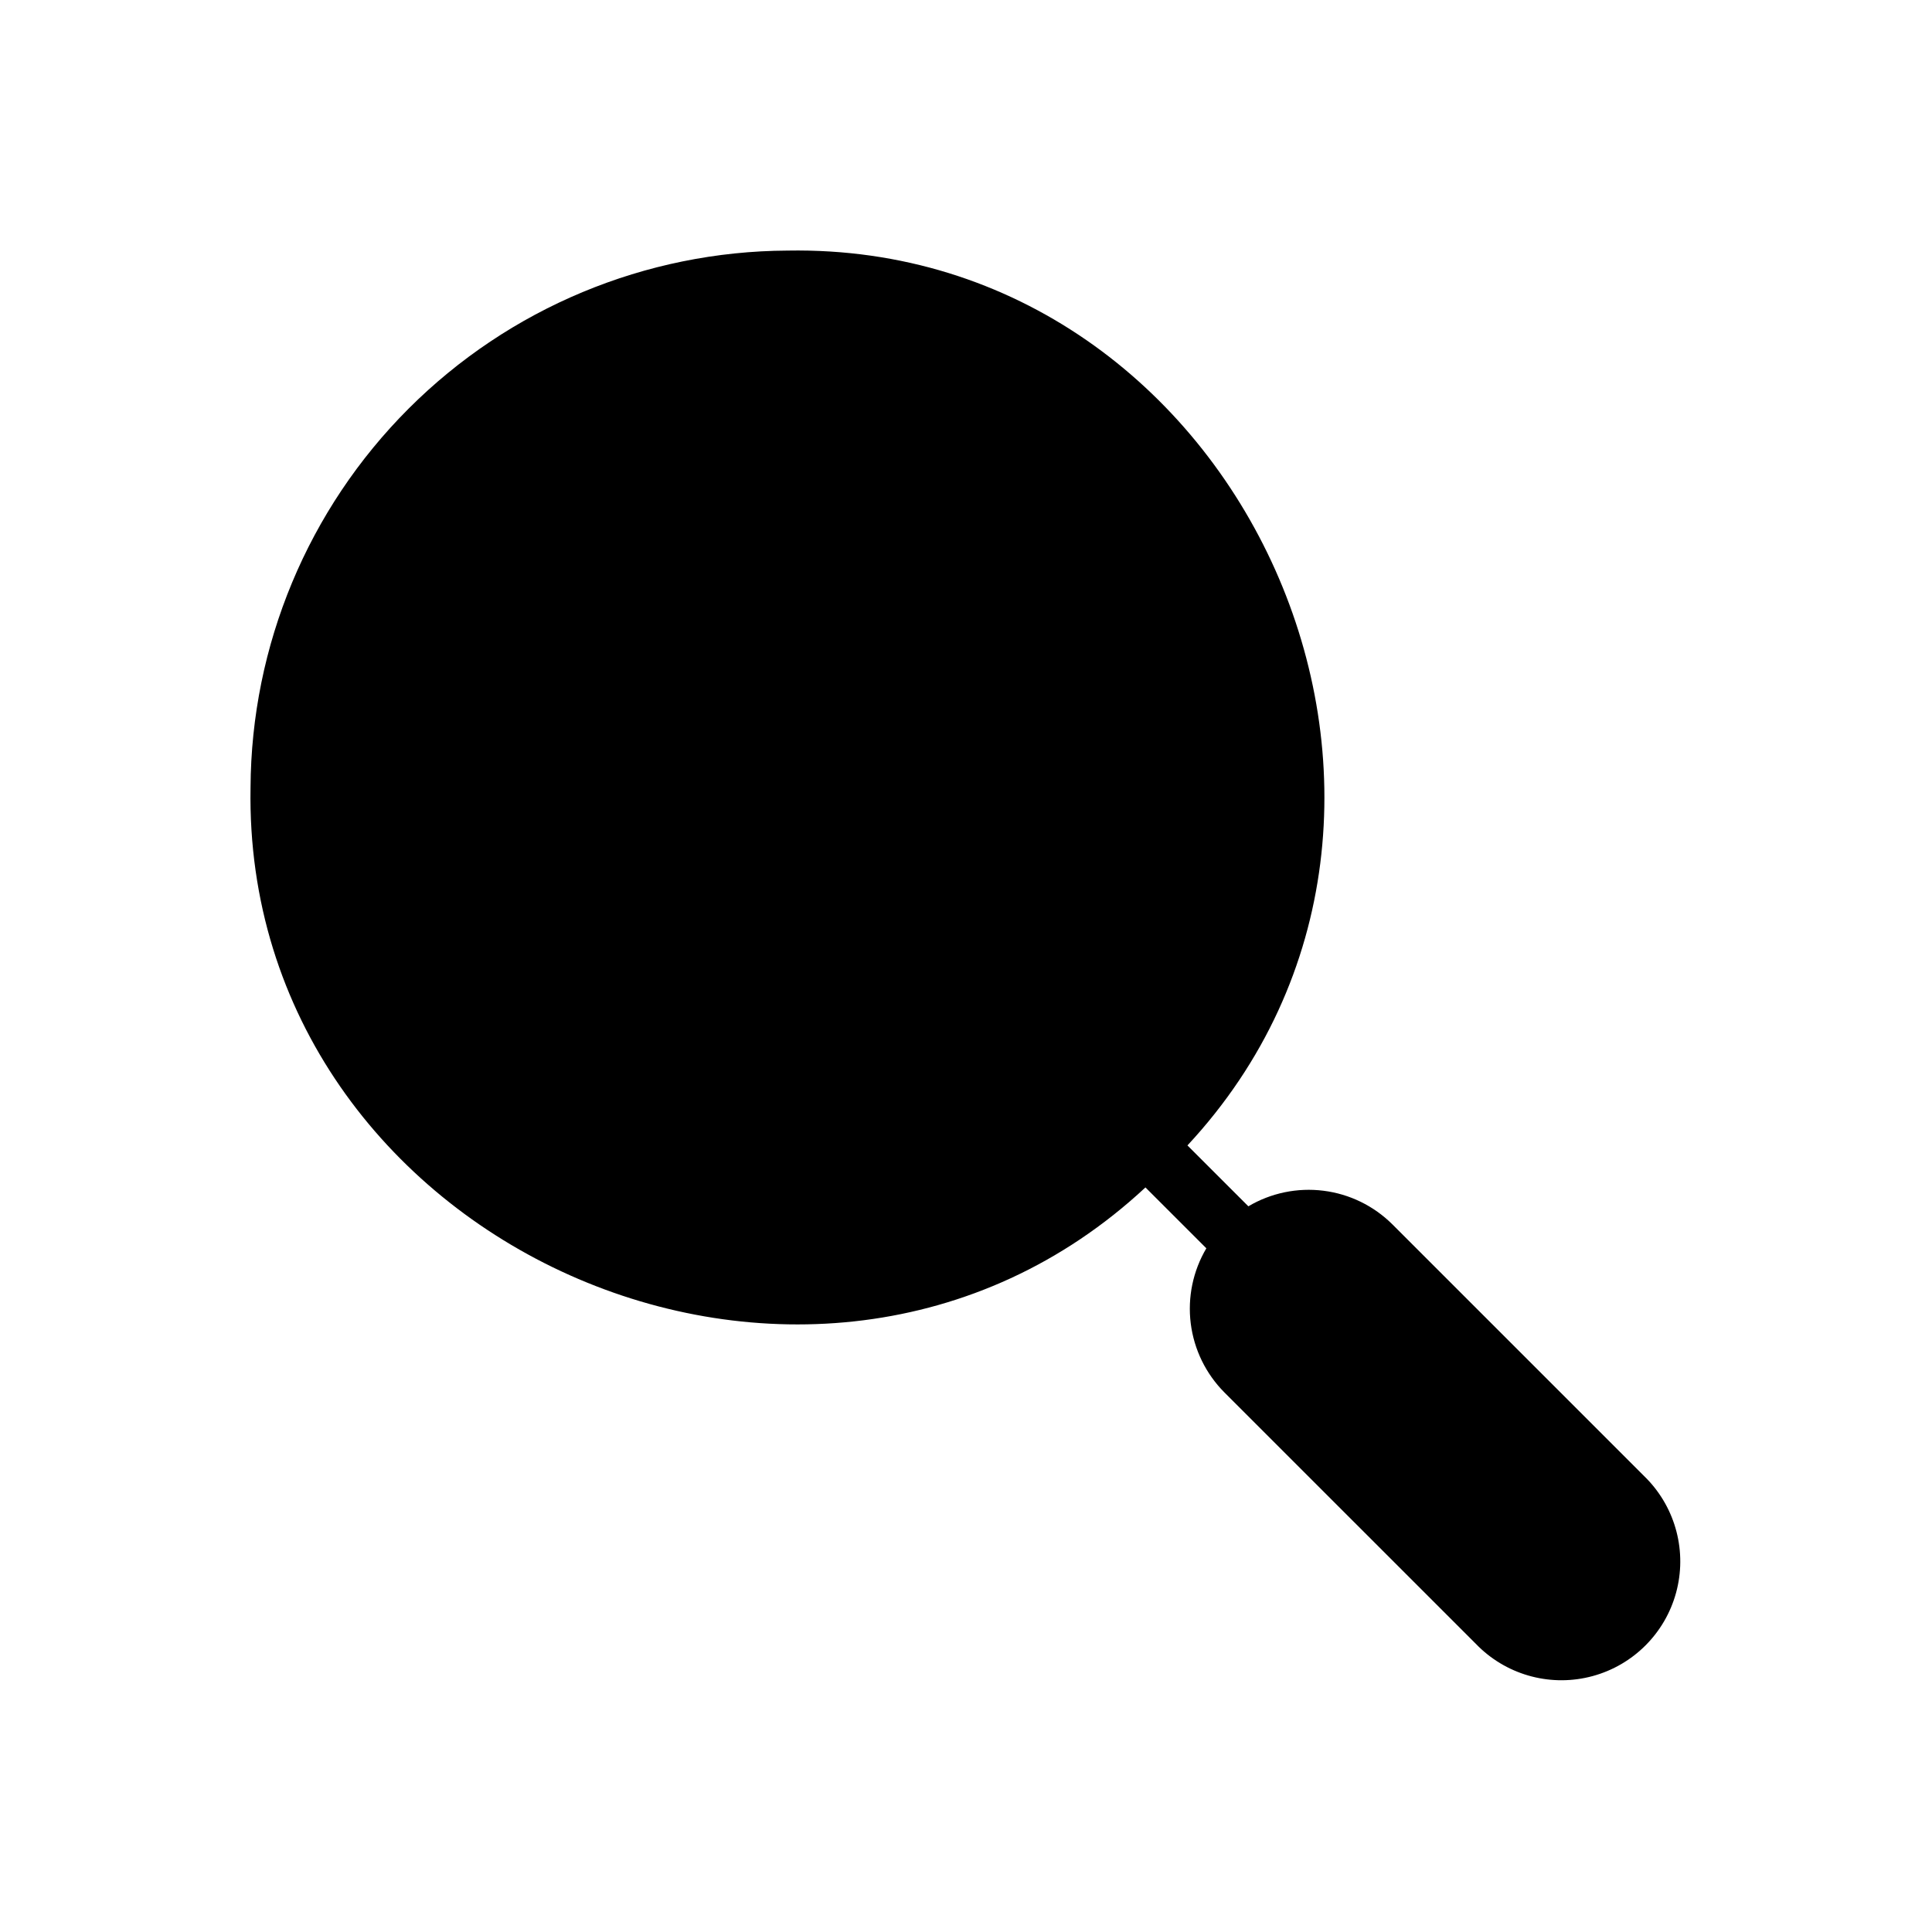
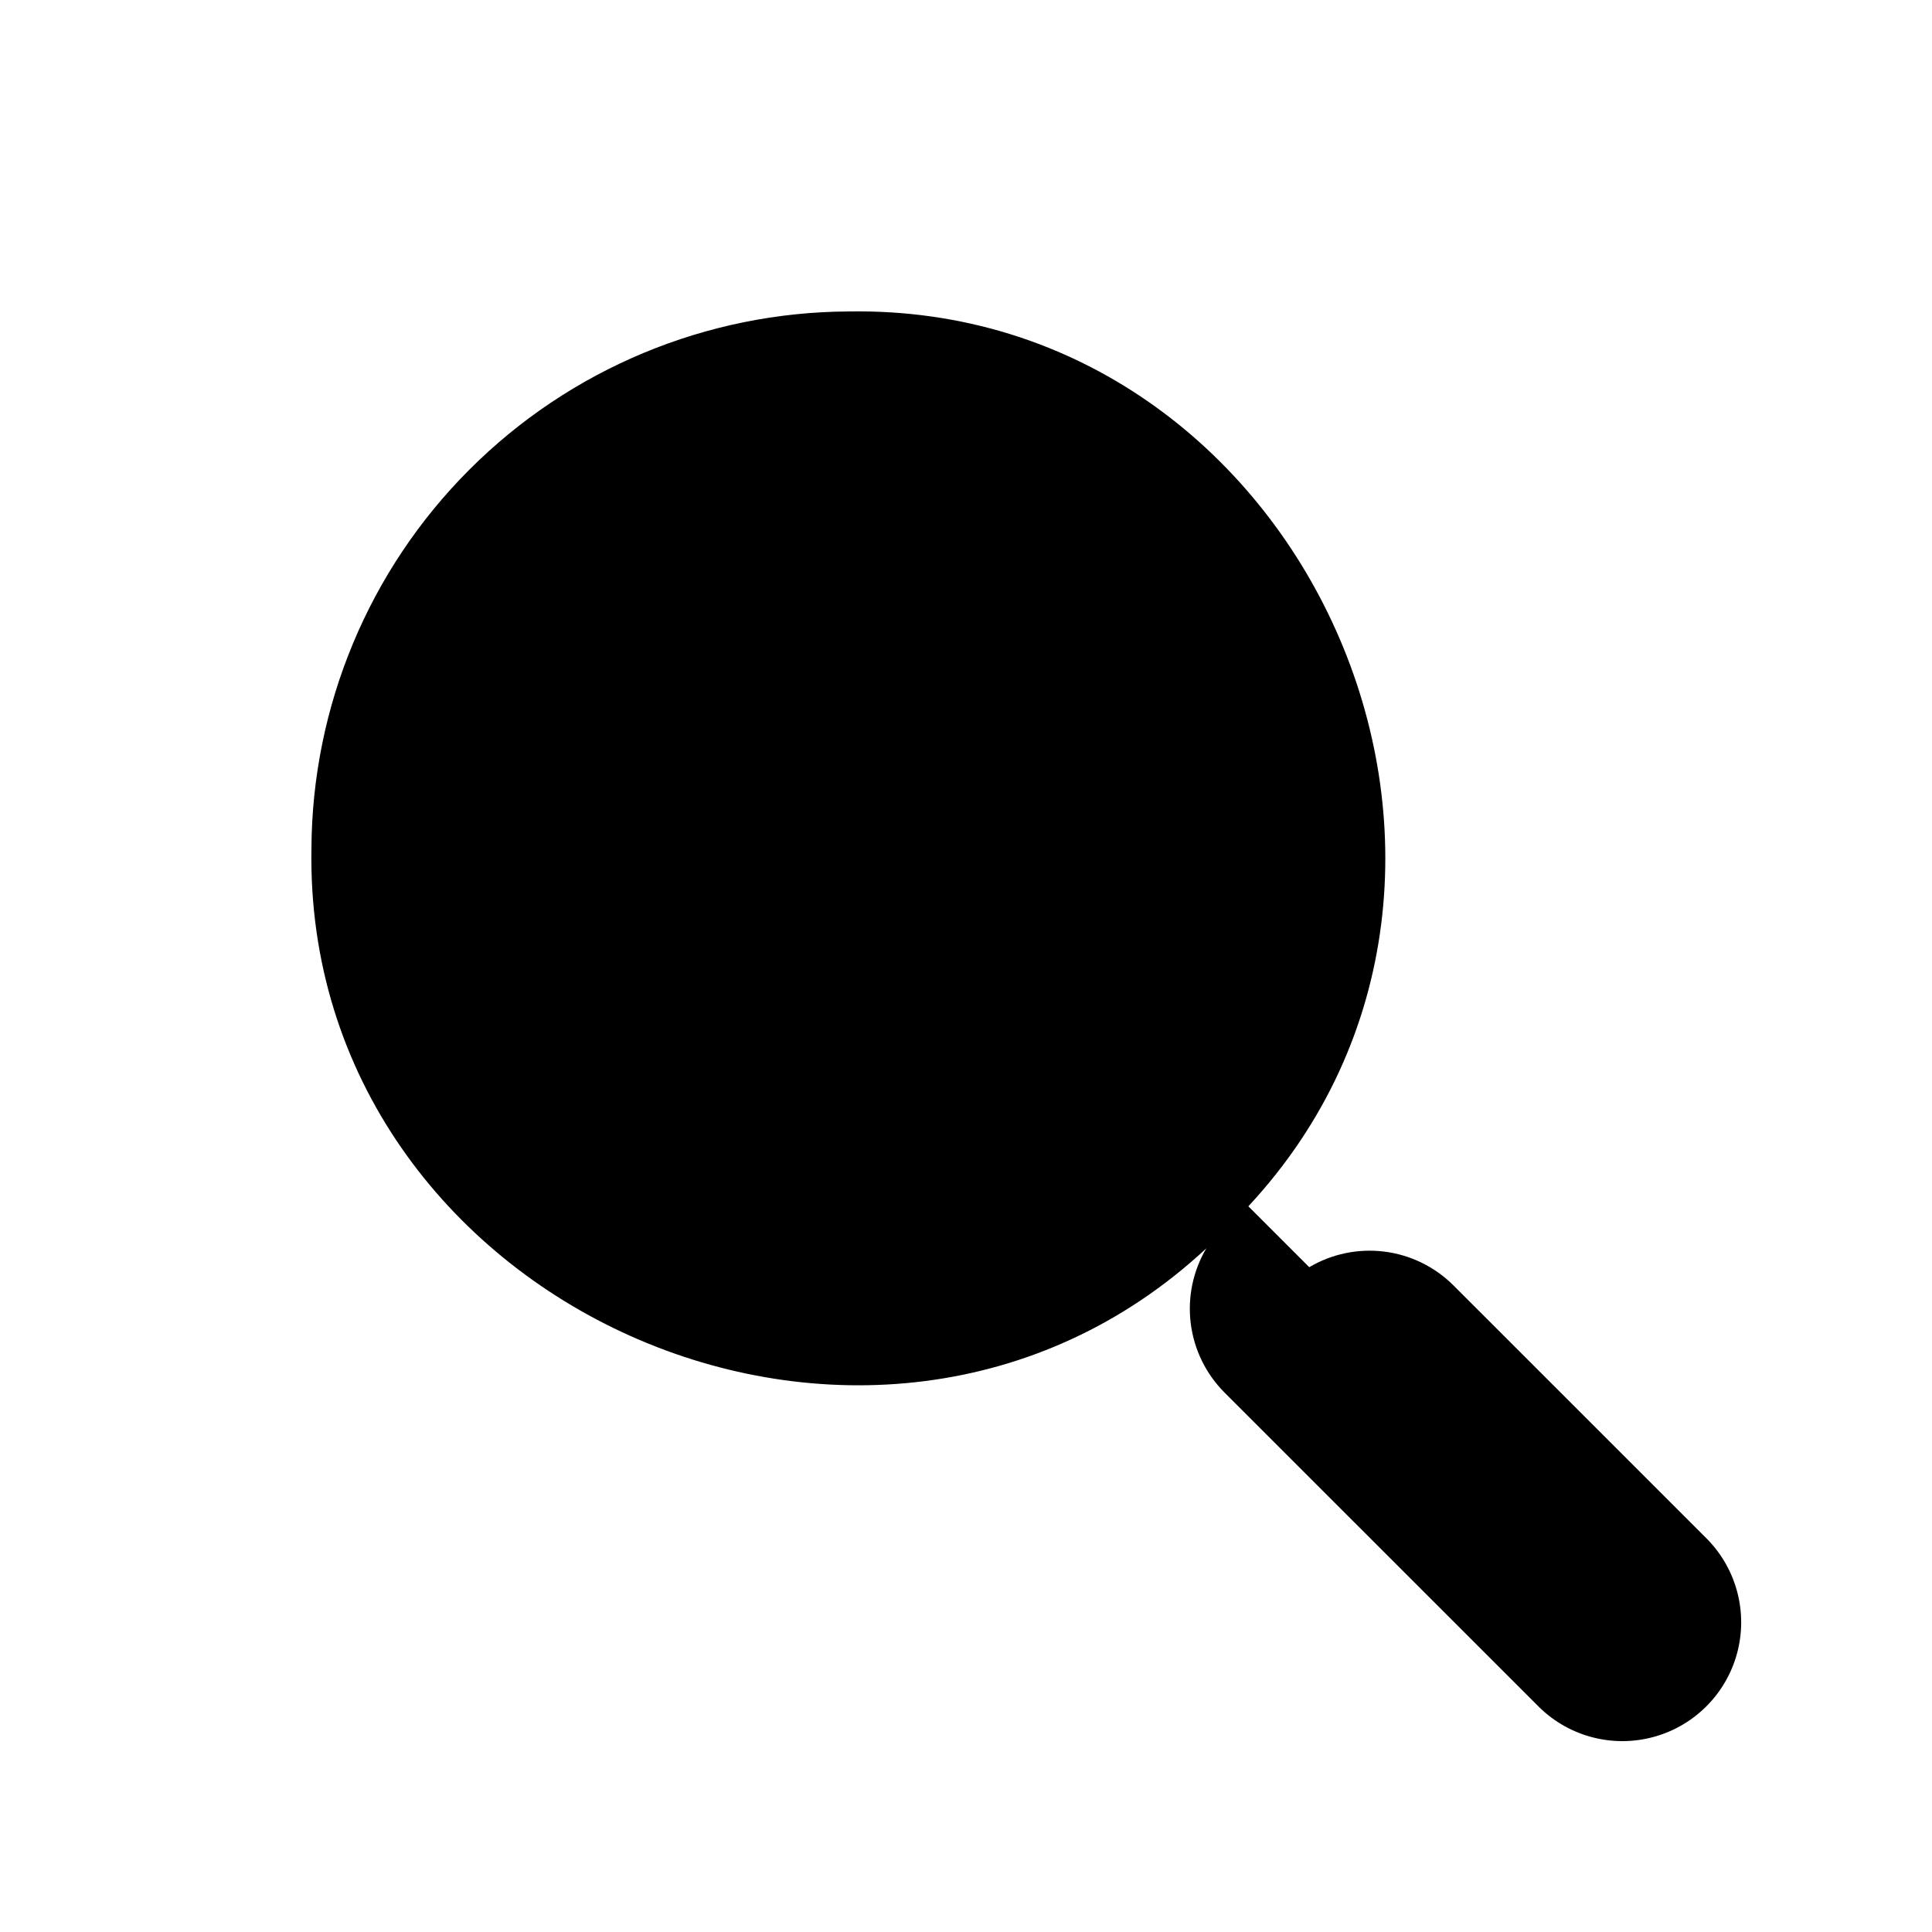
<svg xmlns="http://www.w3.org/2000/svg" fill="#000000" width="800px" height="800px" version="1.1" viewBox="144 144 512 512">
-   <path d="m535.86 580.38-67.391-67.383c-4.91-4.938-8.043-11.363-8.91-18.273-0.863-6.914 0.59-13.914 4.137-19.91l-16.141-16.133c-88.52 82.383-239.26 14.957-237.16-105.94 0.18-37.695 15.234-73.797 41.891-100.45 26.652-26.652 62.754-41.707 100.45-41.883 120.92-2.117 188.31 148.62 105.95 237.14l16.141 16.137c5.992-3.543 12.992-4.996 19.898-4.129 6.91 0.863 13.332 4 18.27 8.91l67.391 67.383-0.004-0.004c7.766 7.992 10.73 19.492 7.797 30.242-2.934 10.75-11.332 19.148-22.078 22.082-10.75 2.938-22.25-0.023-30.242-7.789z" />
+   <path d="m535.86 580.38-67.391-67.383c-4.91-4.938-8.043-11.363-8.91-18.273-0.863-6.914 0.59-13.914 4.137-19.91c-88.52 82.383-239.26 14.957-237.16-105.94 0.18-37.695 15.234-73.797 41.891-100.45 26.652-26.652 62.754-41.707 100.45-41.883 120.92-2.117 188.31 148.62 105.95 237.14l16.141 16.137c5.992-3.543 12.992-4.996 19.898-4.129 6.91 0.863 13.332 4 18.27 8.91l67.391 67.383-0.004-0.004c7.766 7.992 10.73 19.492 7.797 30.242-2.934 10.75-11.332 19.148-22.078 22.082-10.75 2.938-22.25-0.023-30.242-7.789z" />
</svg>